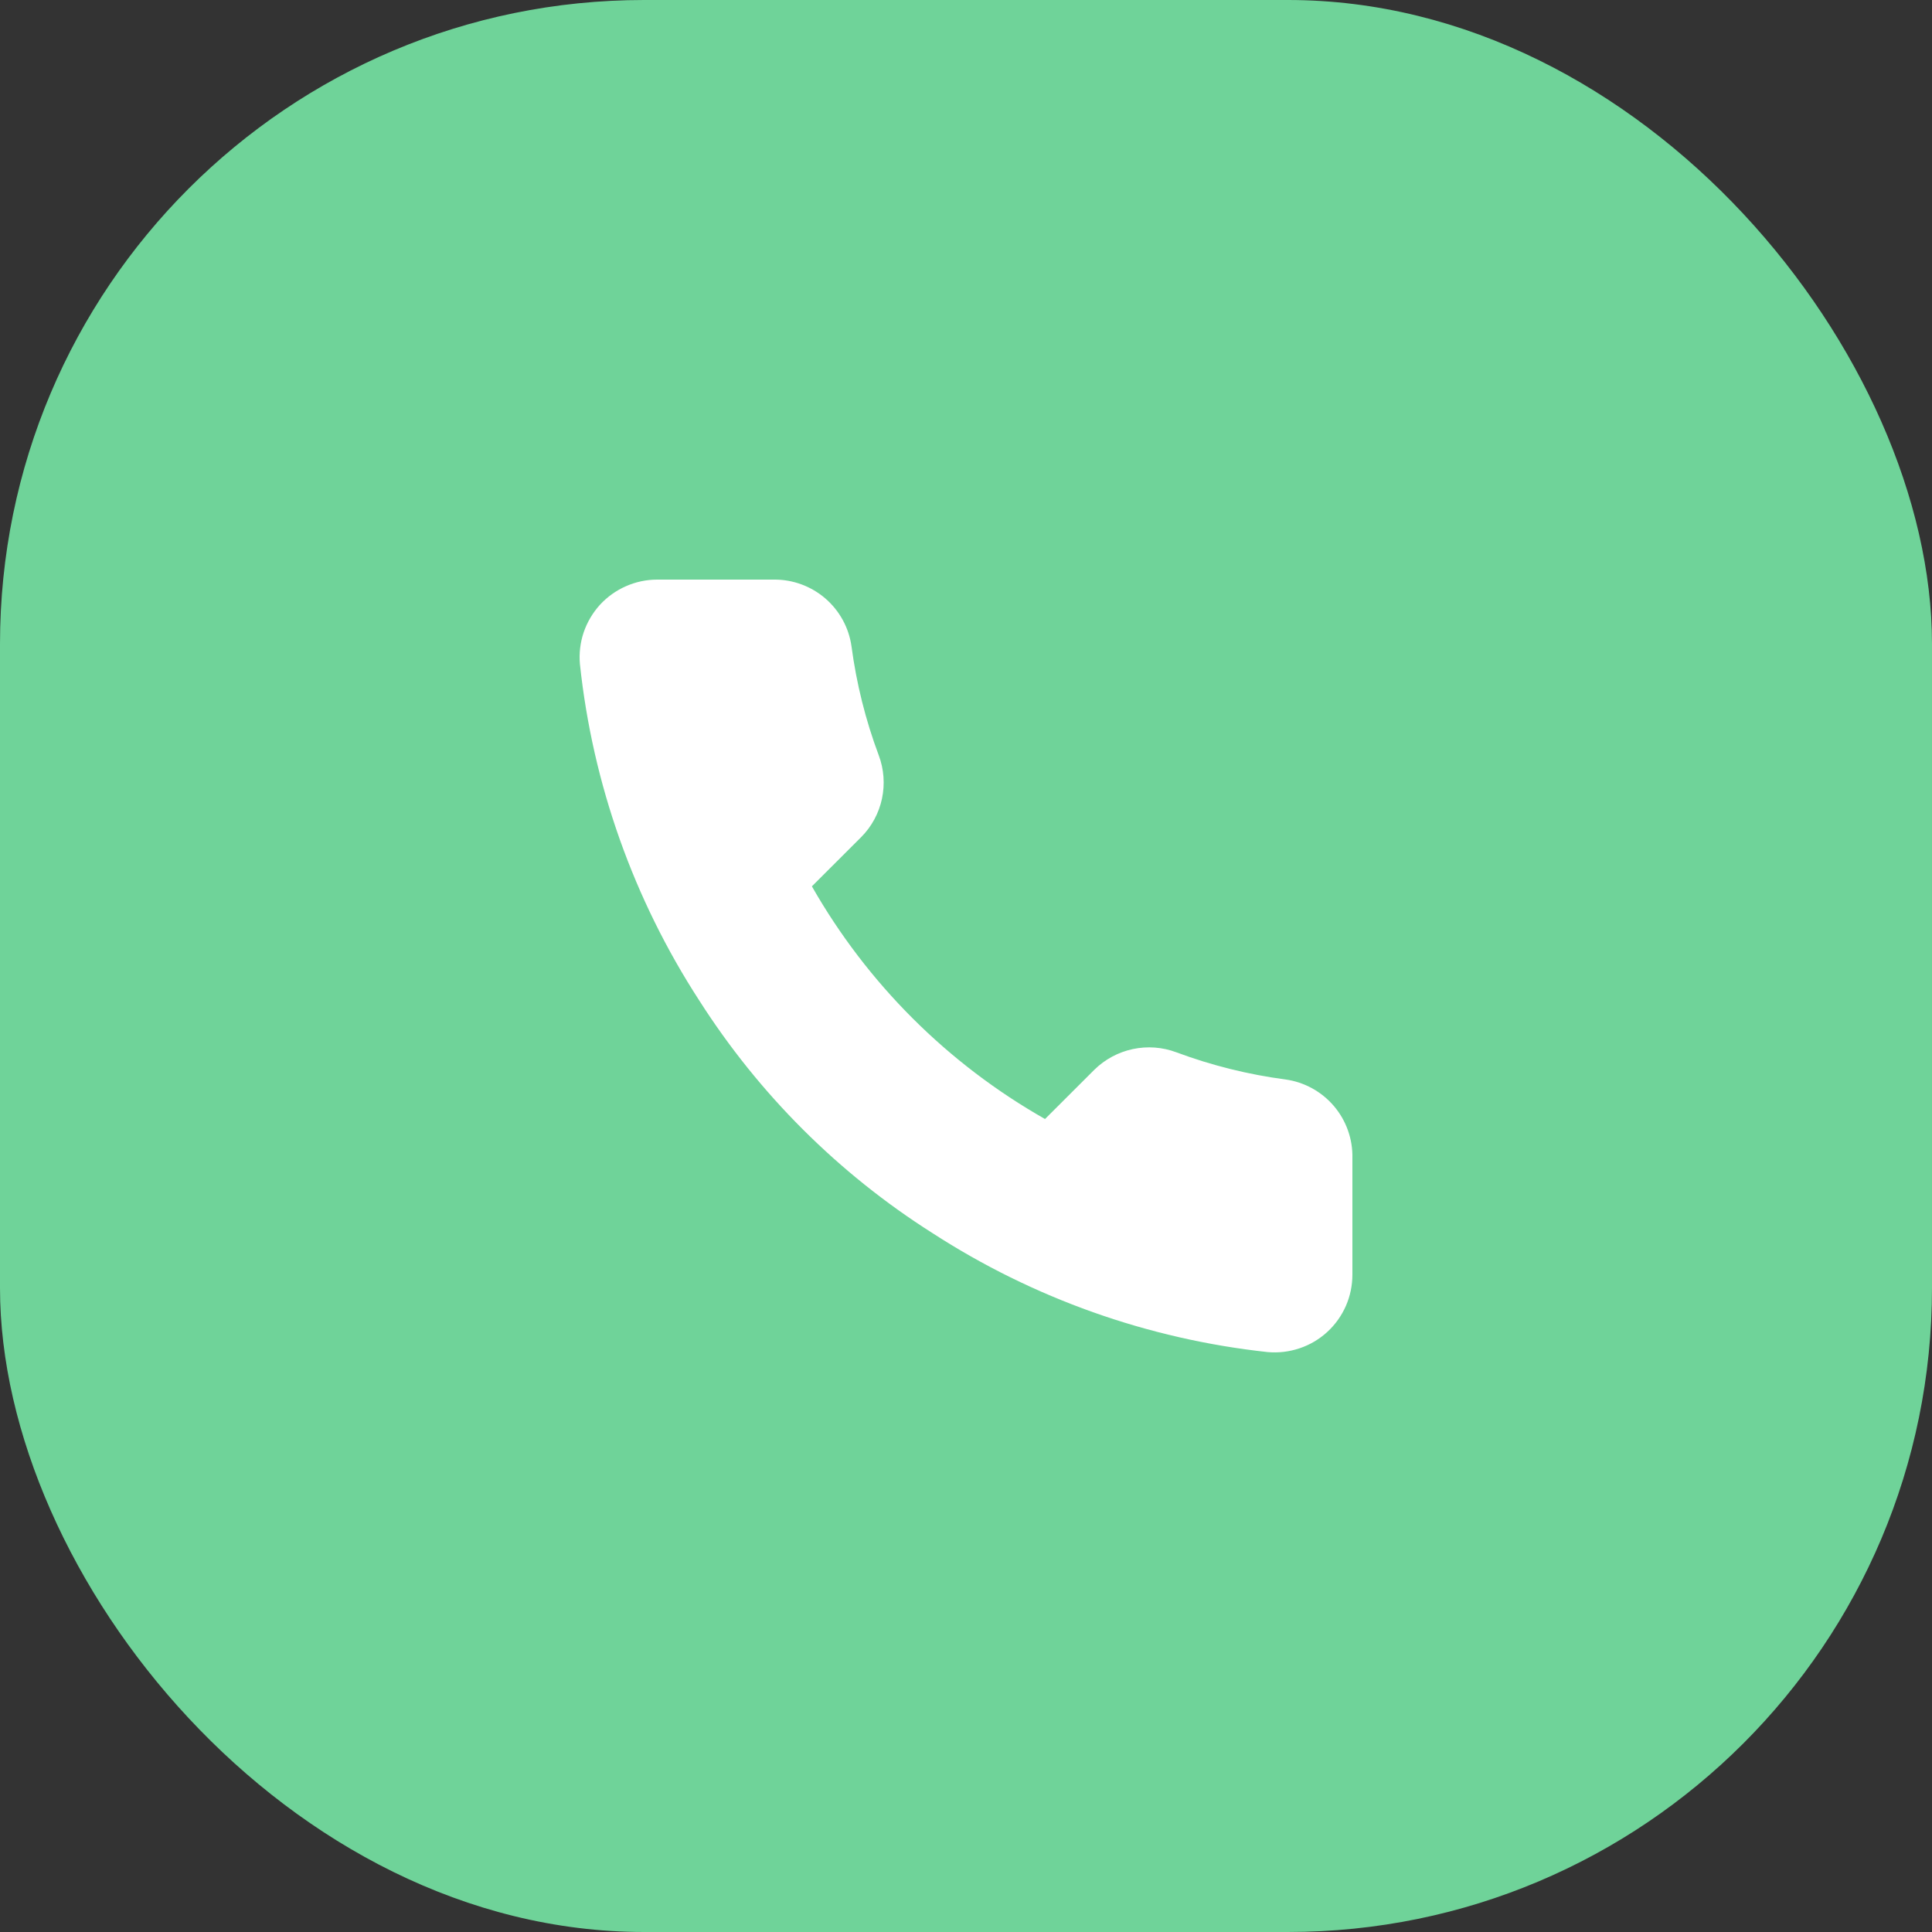
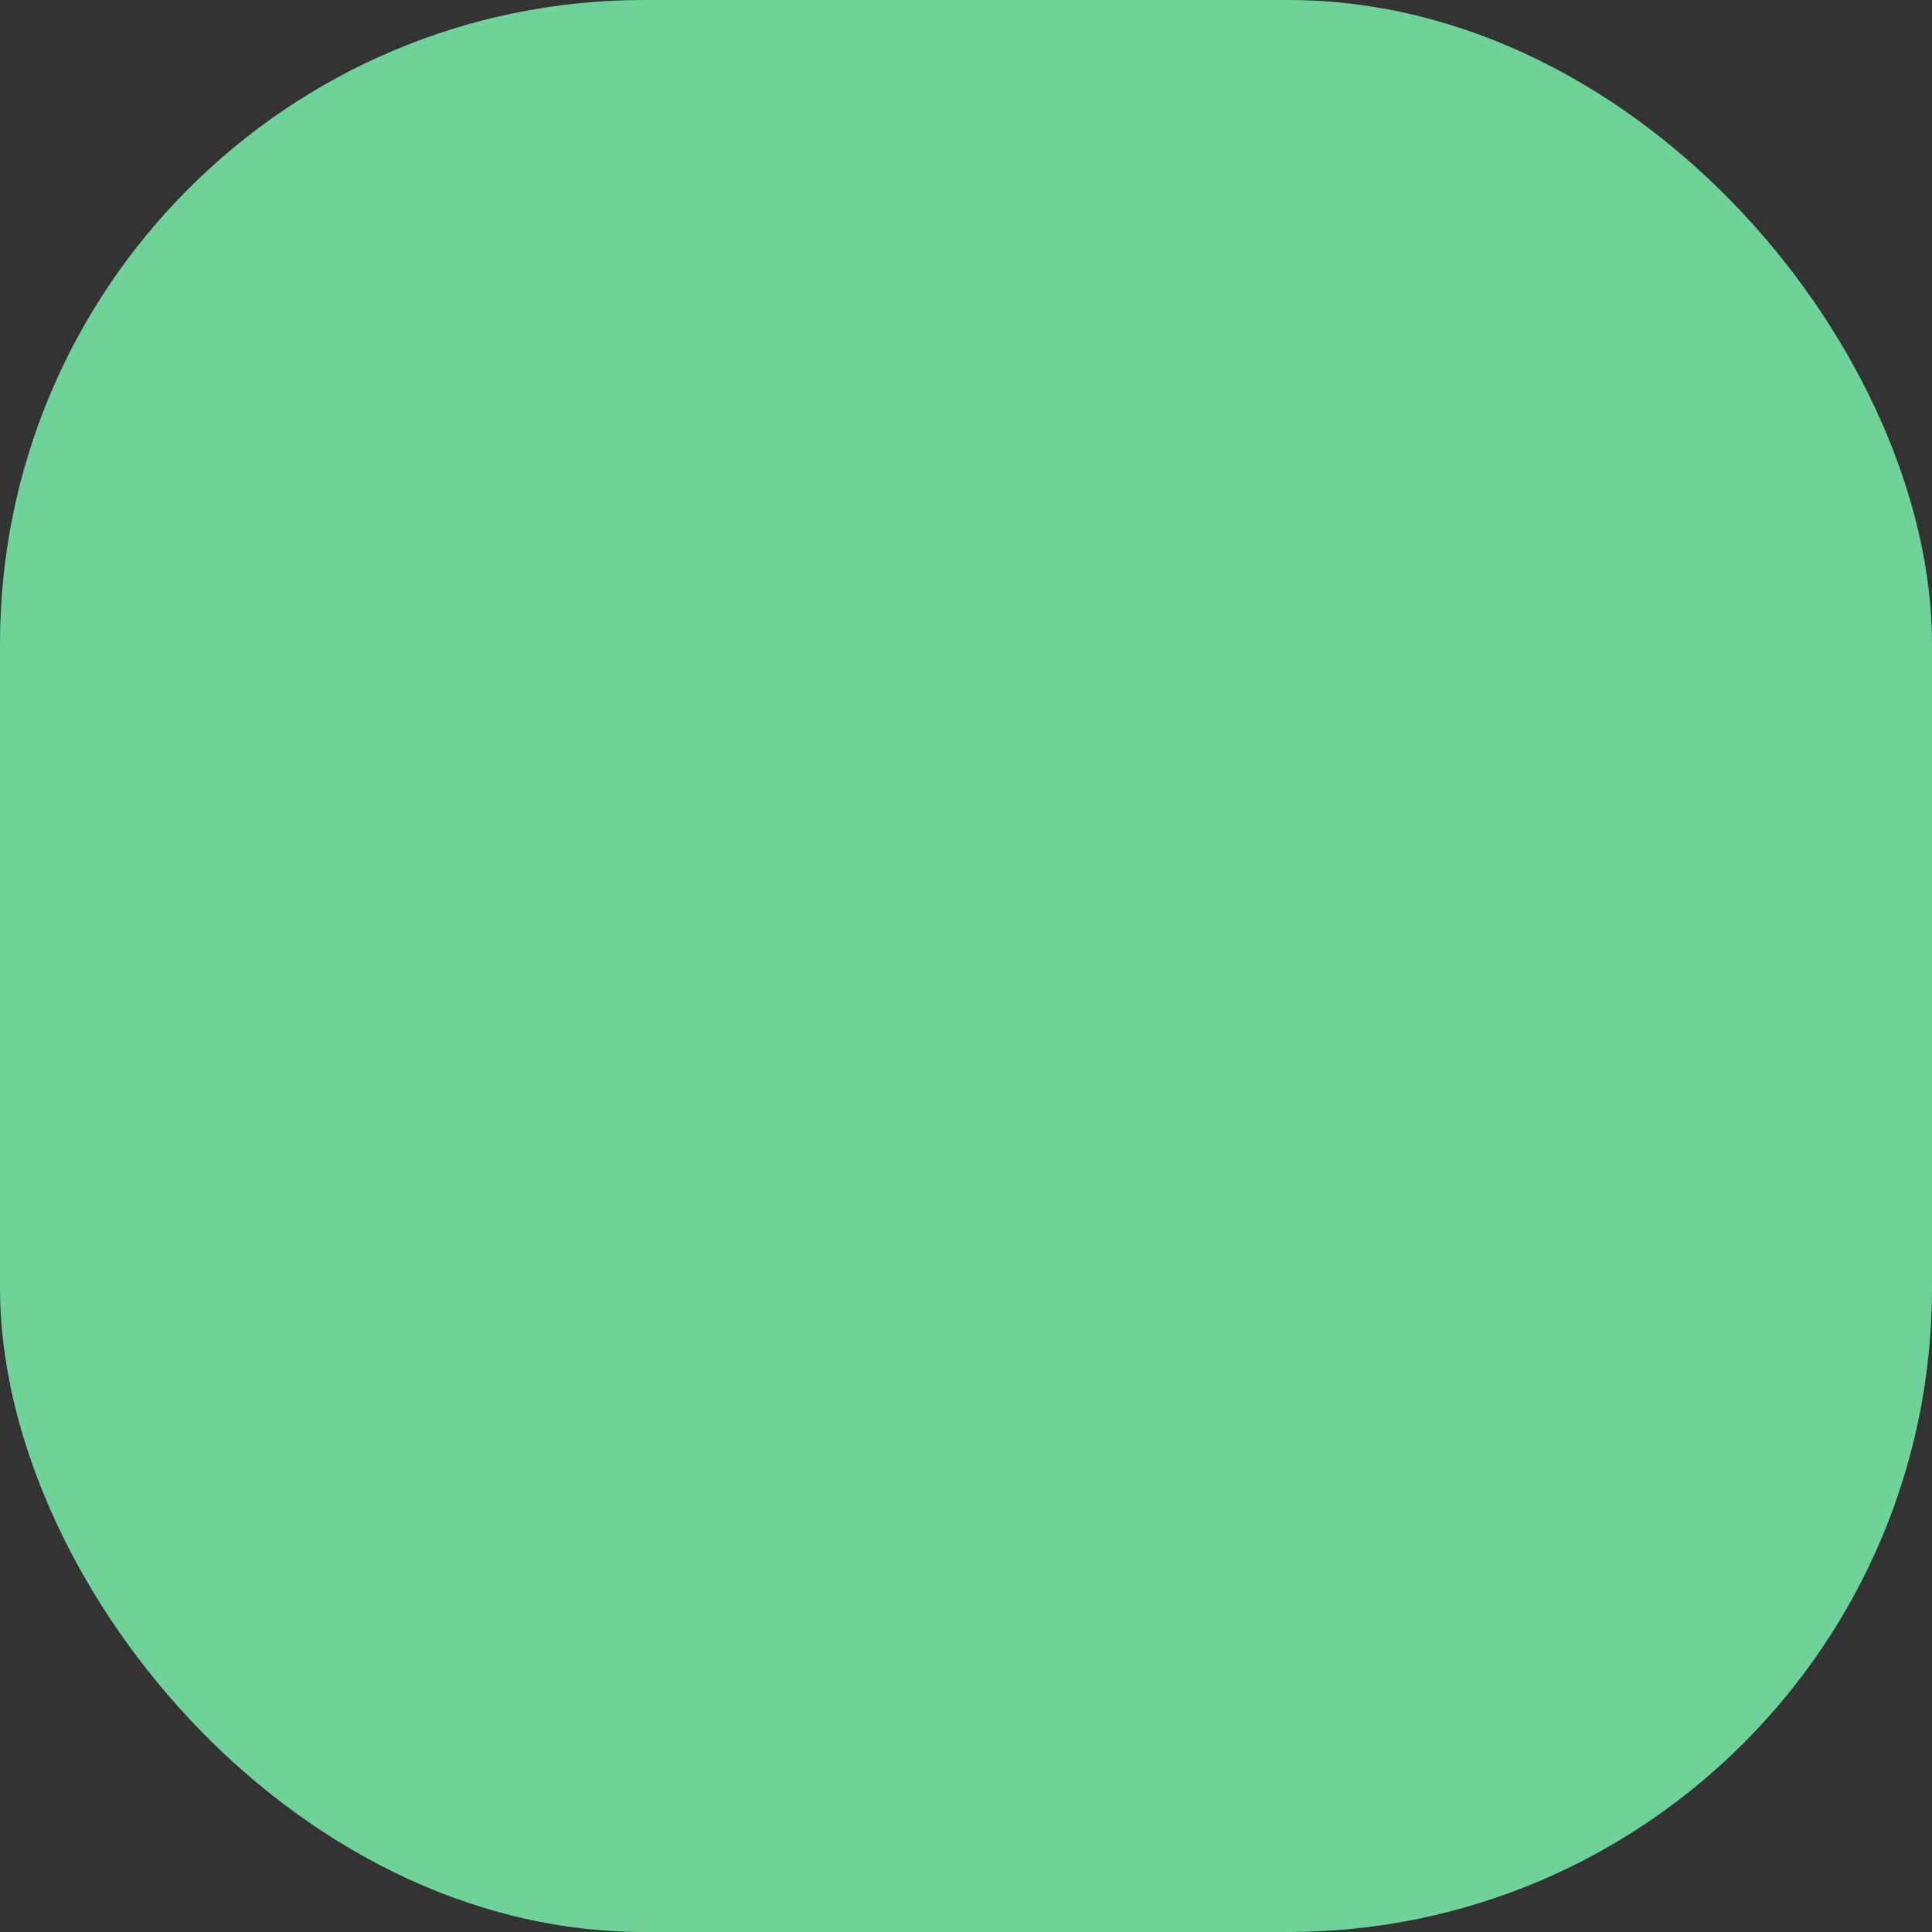
<svg xmlns="http://www.w3.org/2000/svg" width="30" height="30" viewBox="0 0 30 30" fill="none">
  <rect x="0" y="0" width="30" height="30" fill="#333333" stroke="none" />
  <rect width="30" height="30" rx="10" fill="#6FD399" />
-   <path d="M21 17.984V19.791C21 19.959 20.966 20.125 20.899 20.278C20.831 20.432 20.733 20.57 20.609 20.683C20.485 20.797 20.339 20.883 20.18 20.936C20.02 20.99 19.852 21.01 19.684 20.995C17.828 20.794 16.044 20.161 14.477 19.146C13.02 18.222 11.784 16.988 10.857 15.534C9.838 13.963 9.203 12.174 9.005 10.313C8.99 10.146 9.01 9.978 9.063 9.82C9.117 9.662 9.203 9.516 9.315 9.392C9.428 9.269 9.566 9.17 9.719 9.103C9.872 9.035 10.038 9 10.206 9H12.016C12.309 8.997 12.592 9.101 12.814 9.291C13.036 9.482 13.181 9.746 13.222 10.036C13.299 10.614 13.44 11.181 13.645 11.728C13.726 11.943 13.743 12.178 13.695 12.403C13.647 12.628 13.535 12.835 13.373 12.998L12.607 13.763C13.466 15.271 14.716 16.519 16.227 17.376L16.993 16.611C17.157 16.45 17.364 16.338 17.59 16.29C17.816 16.242 18.05 16.259 18.266 16.34C18.814 16.544 19.383 16.686 19.962 16.762C20.255 16.803 20.523 16.951 20.714 17.176C20.905 17.401 21.007 17.689 21 17.984Z" fill="white" />
</svg>